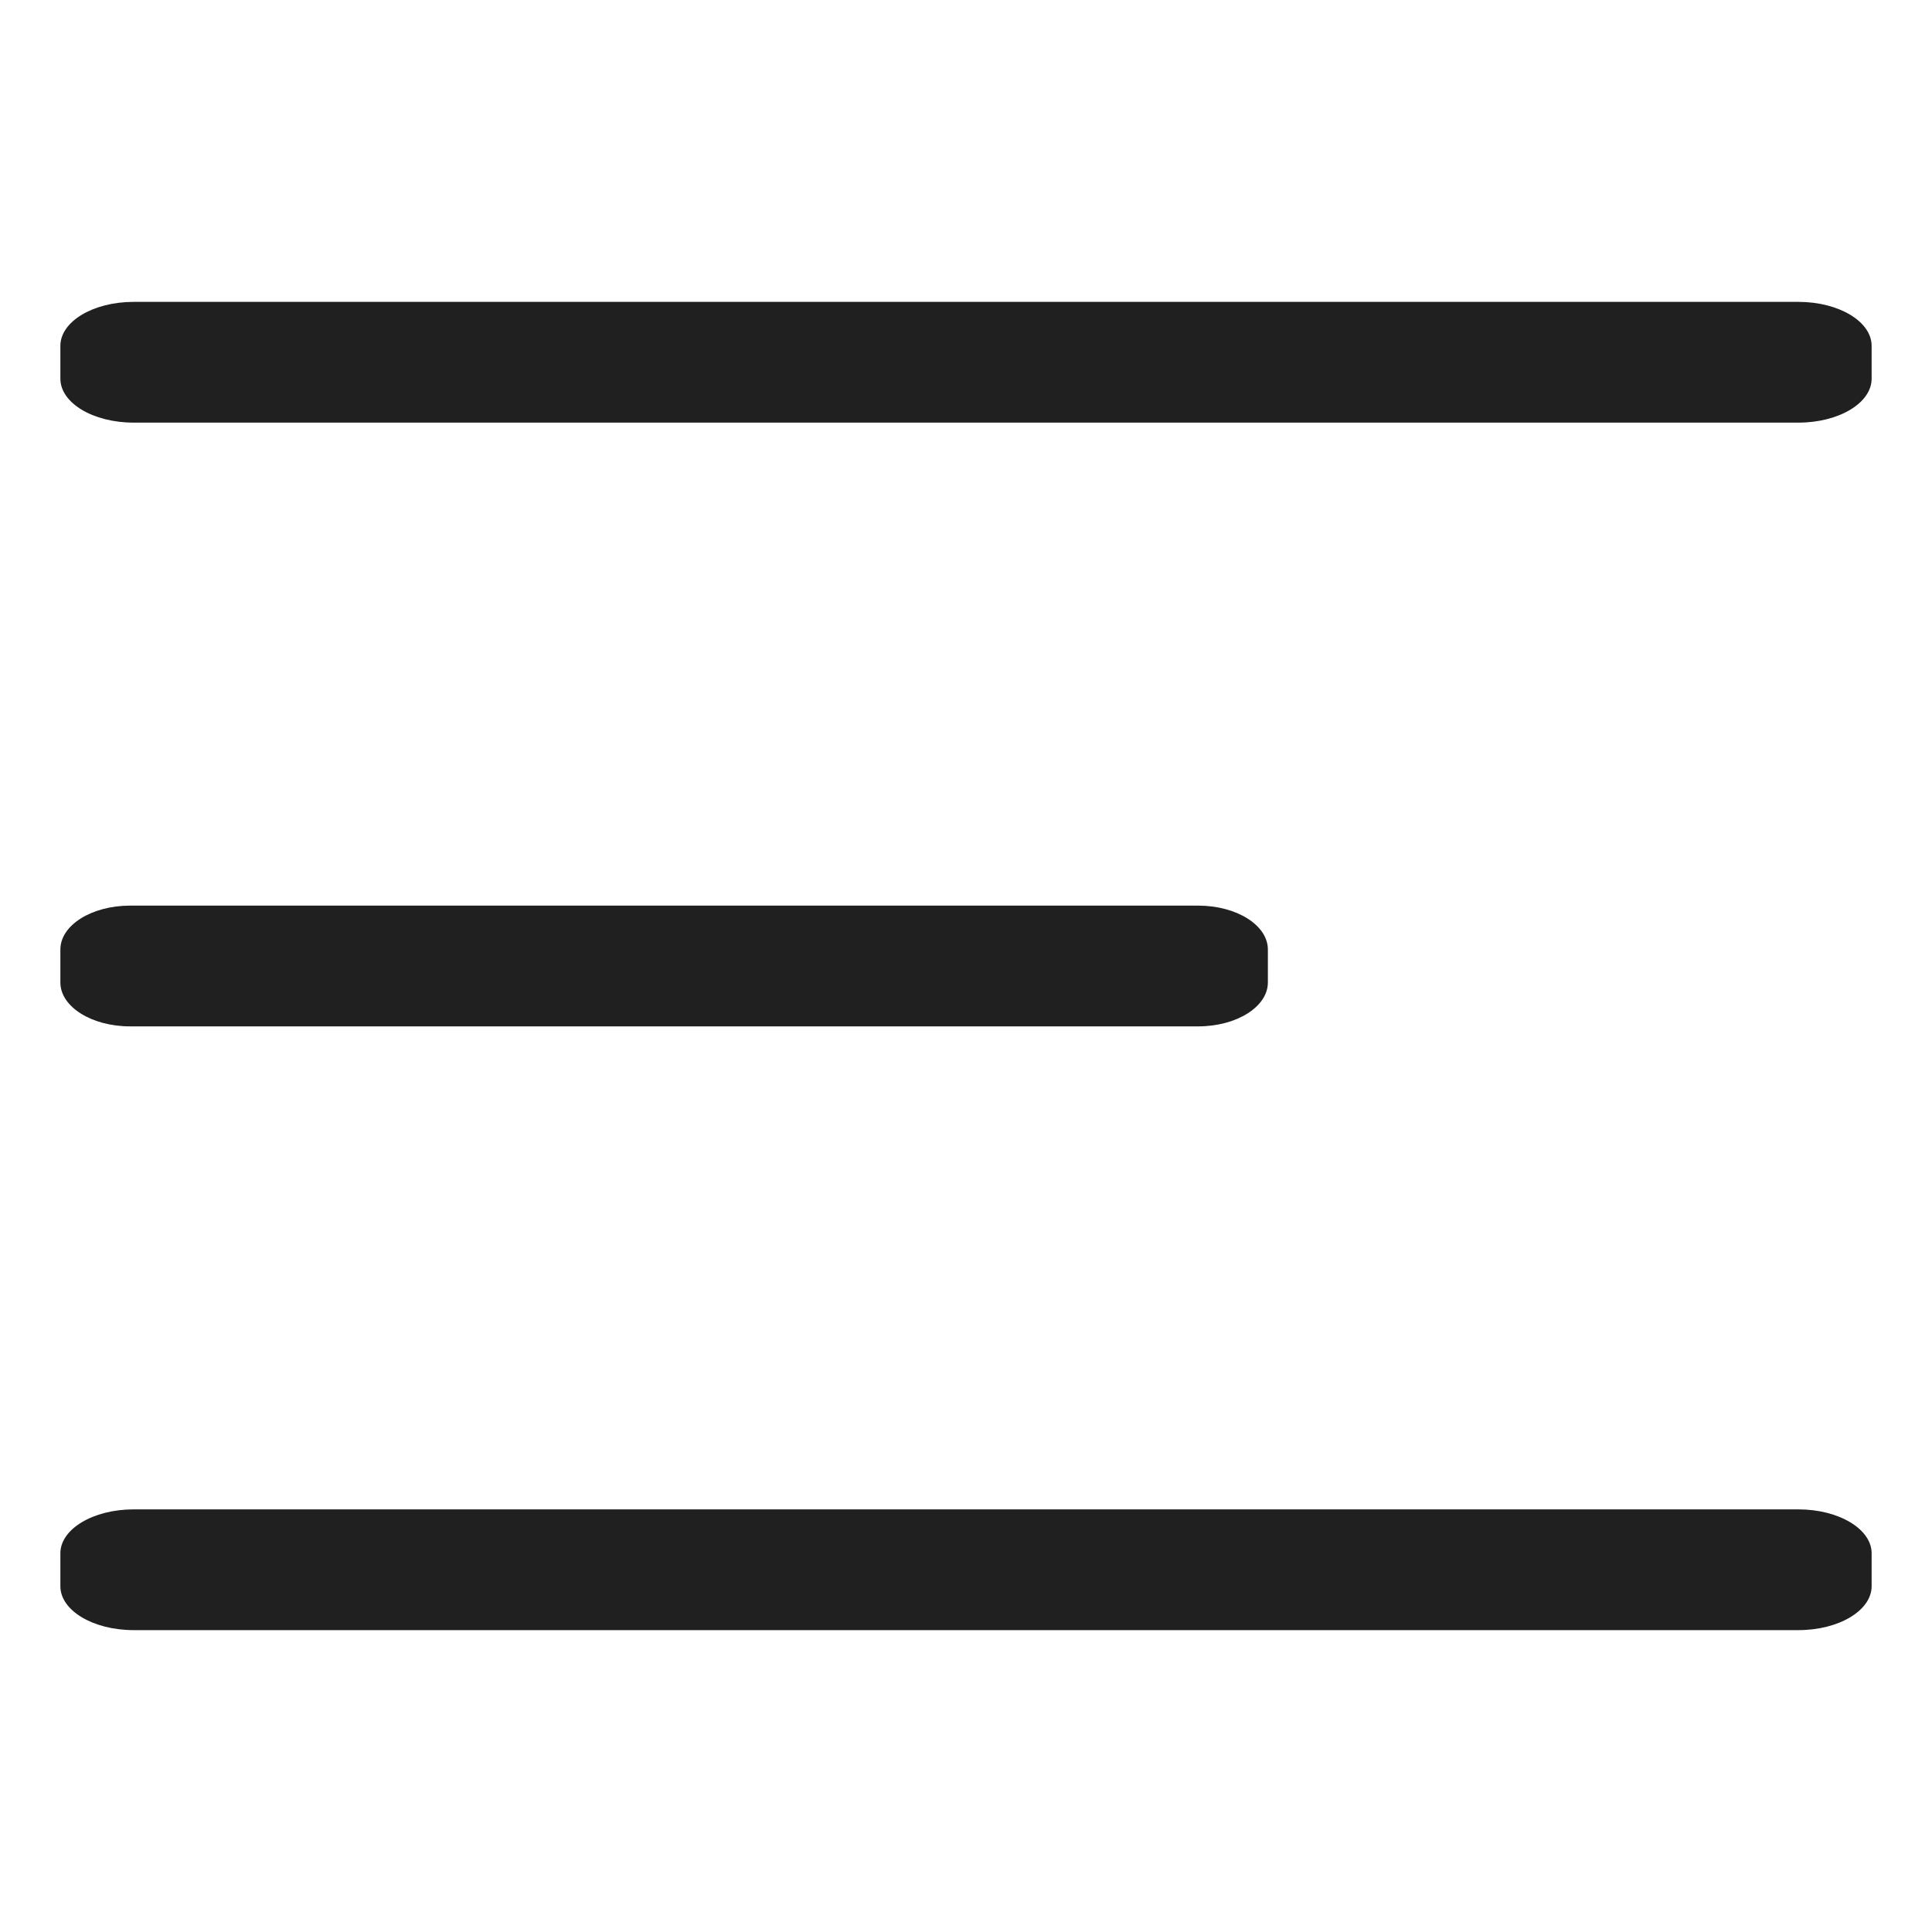
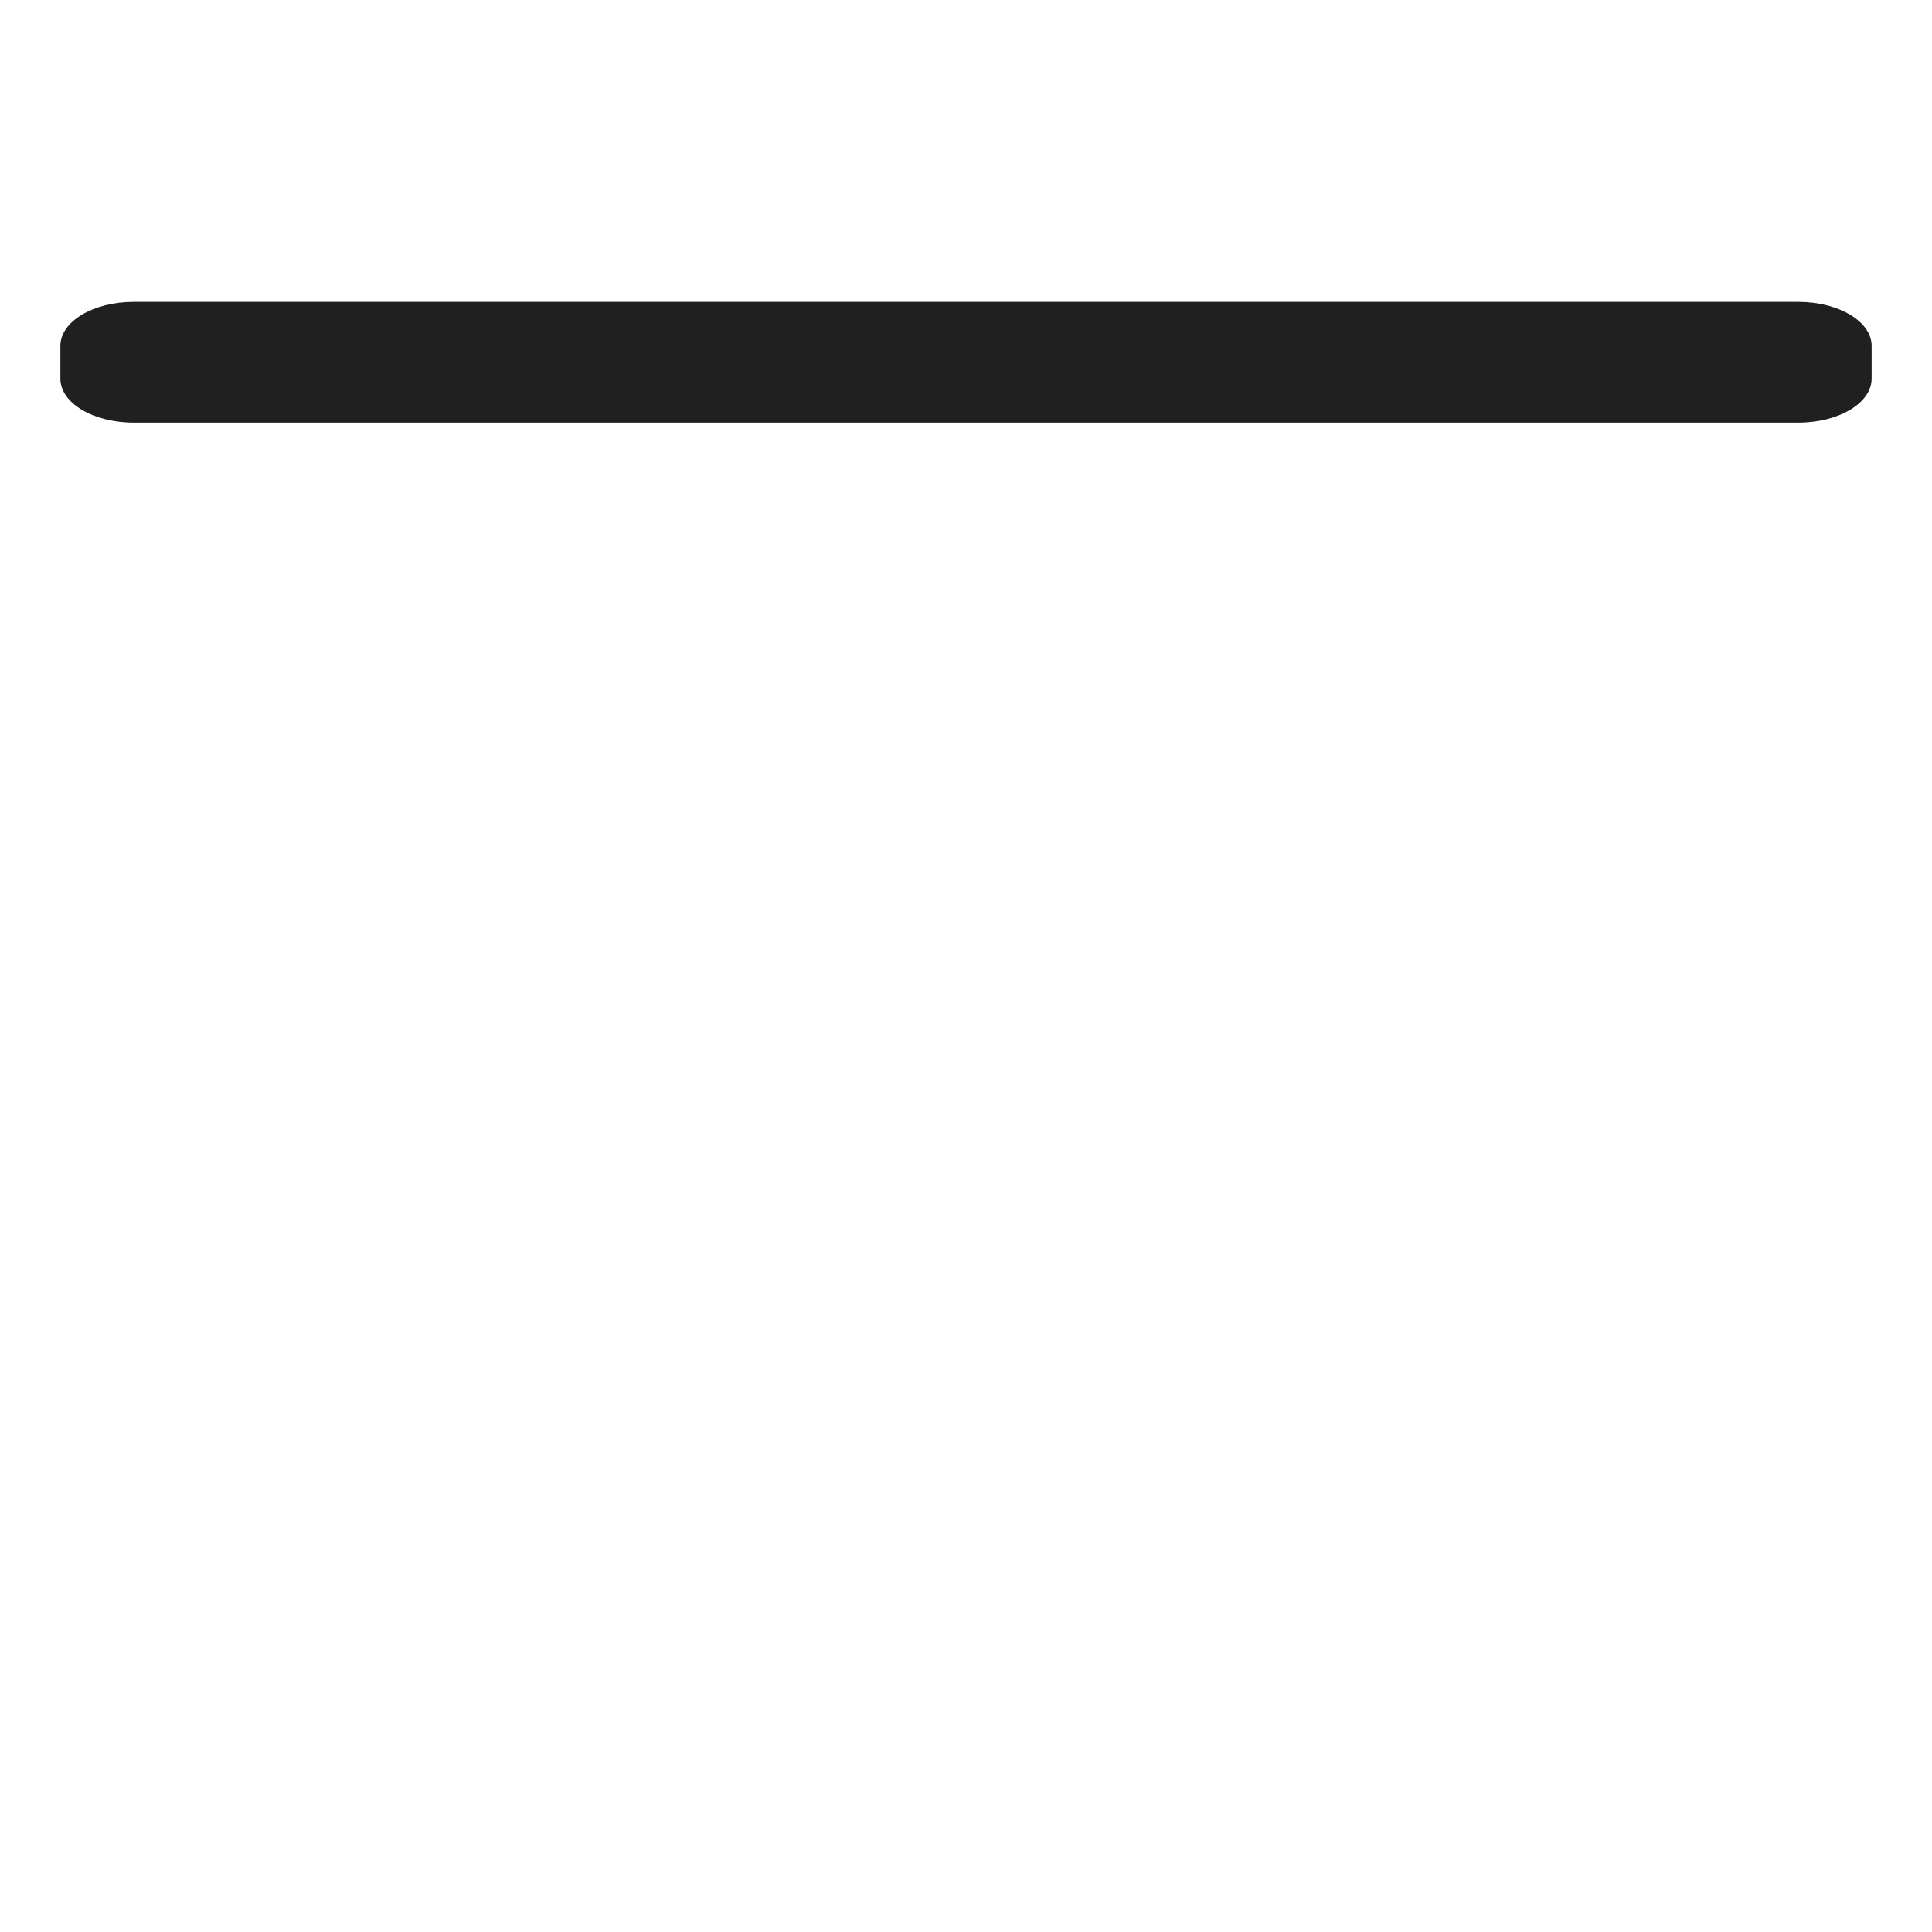
<svg xmlns="http://www.w3.org/2000/svg" width="32" height="32" viewBox="0 0 32 32" fill="none">
-   <path fill-rule="evenodd" clip-rule="evenodd" d="M2.154 15H19.846C20.483 15 21 15.325 21 15.727V16.273C21 16.674 20.483 17 19.846 17H2.154C1.516 17 1 16.674 1 16.273V15.727C1 15.325 1.516 15 2.154 15Z" fill="#202020" />
  <path fill-rule="evenodd" clip-rule="evenodd" d="M2.213 5H29.788C30.457 5 31 5.326 31 5.728V6.272C31 6.675 30.457 7 29.788 7H2.213C1.542 7 1 6.675 1 6.272V5.728C1 5.326 1.542 5 2.213 5Z" fill="#202020" />
-   <path fill-rule="evenodd" clip-rule="evenodd" d="M2.213 25H29.788C30.457 25 31 25.326 31 25.727V26.273C31 26.675 30.457 27 29.788 27H2.213C1.542 27 1 26.675 1 26.273V25.727C1 25.326 1.542 25 2.213 25Z" fill="#202020" />
</svg>